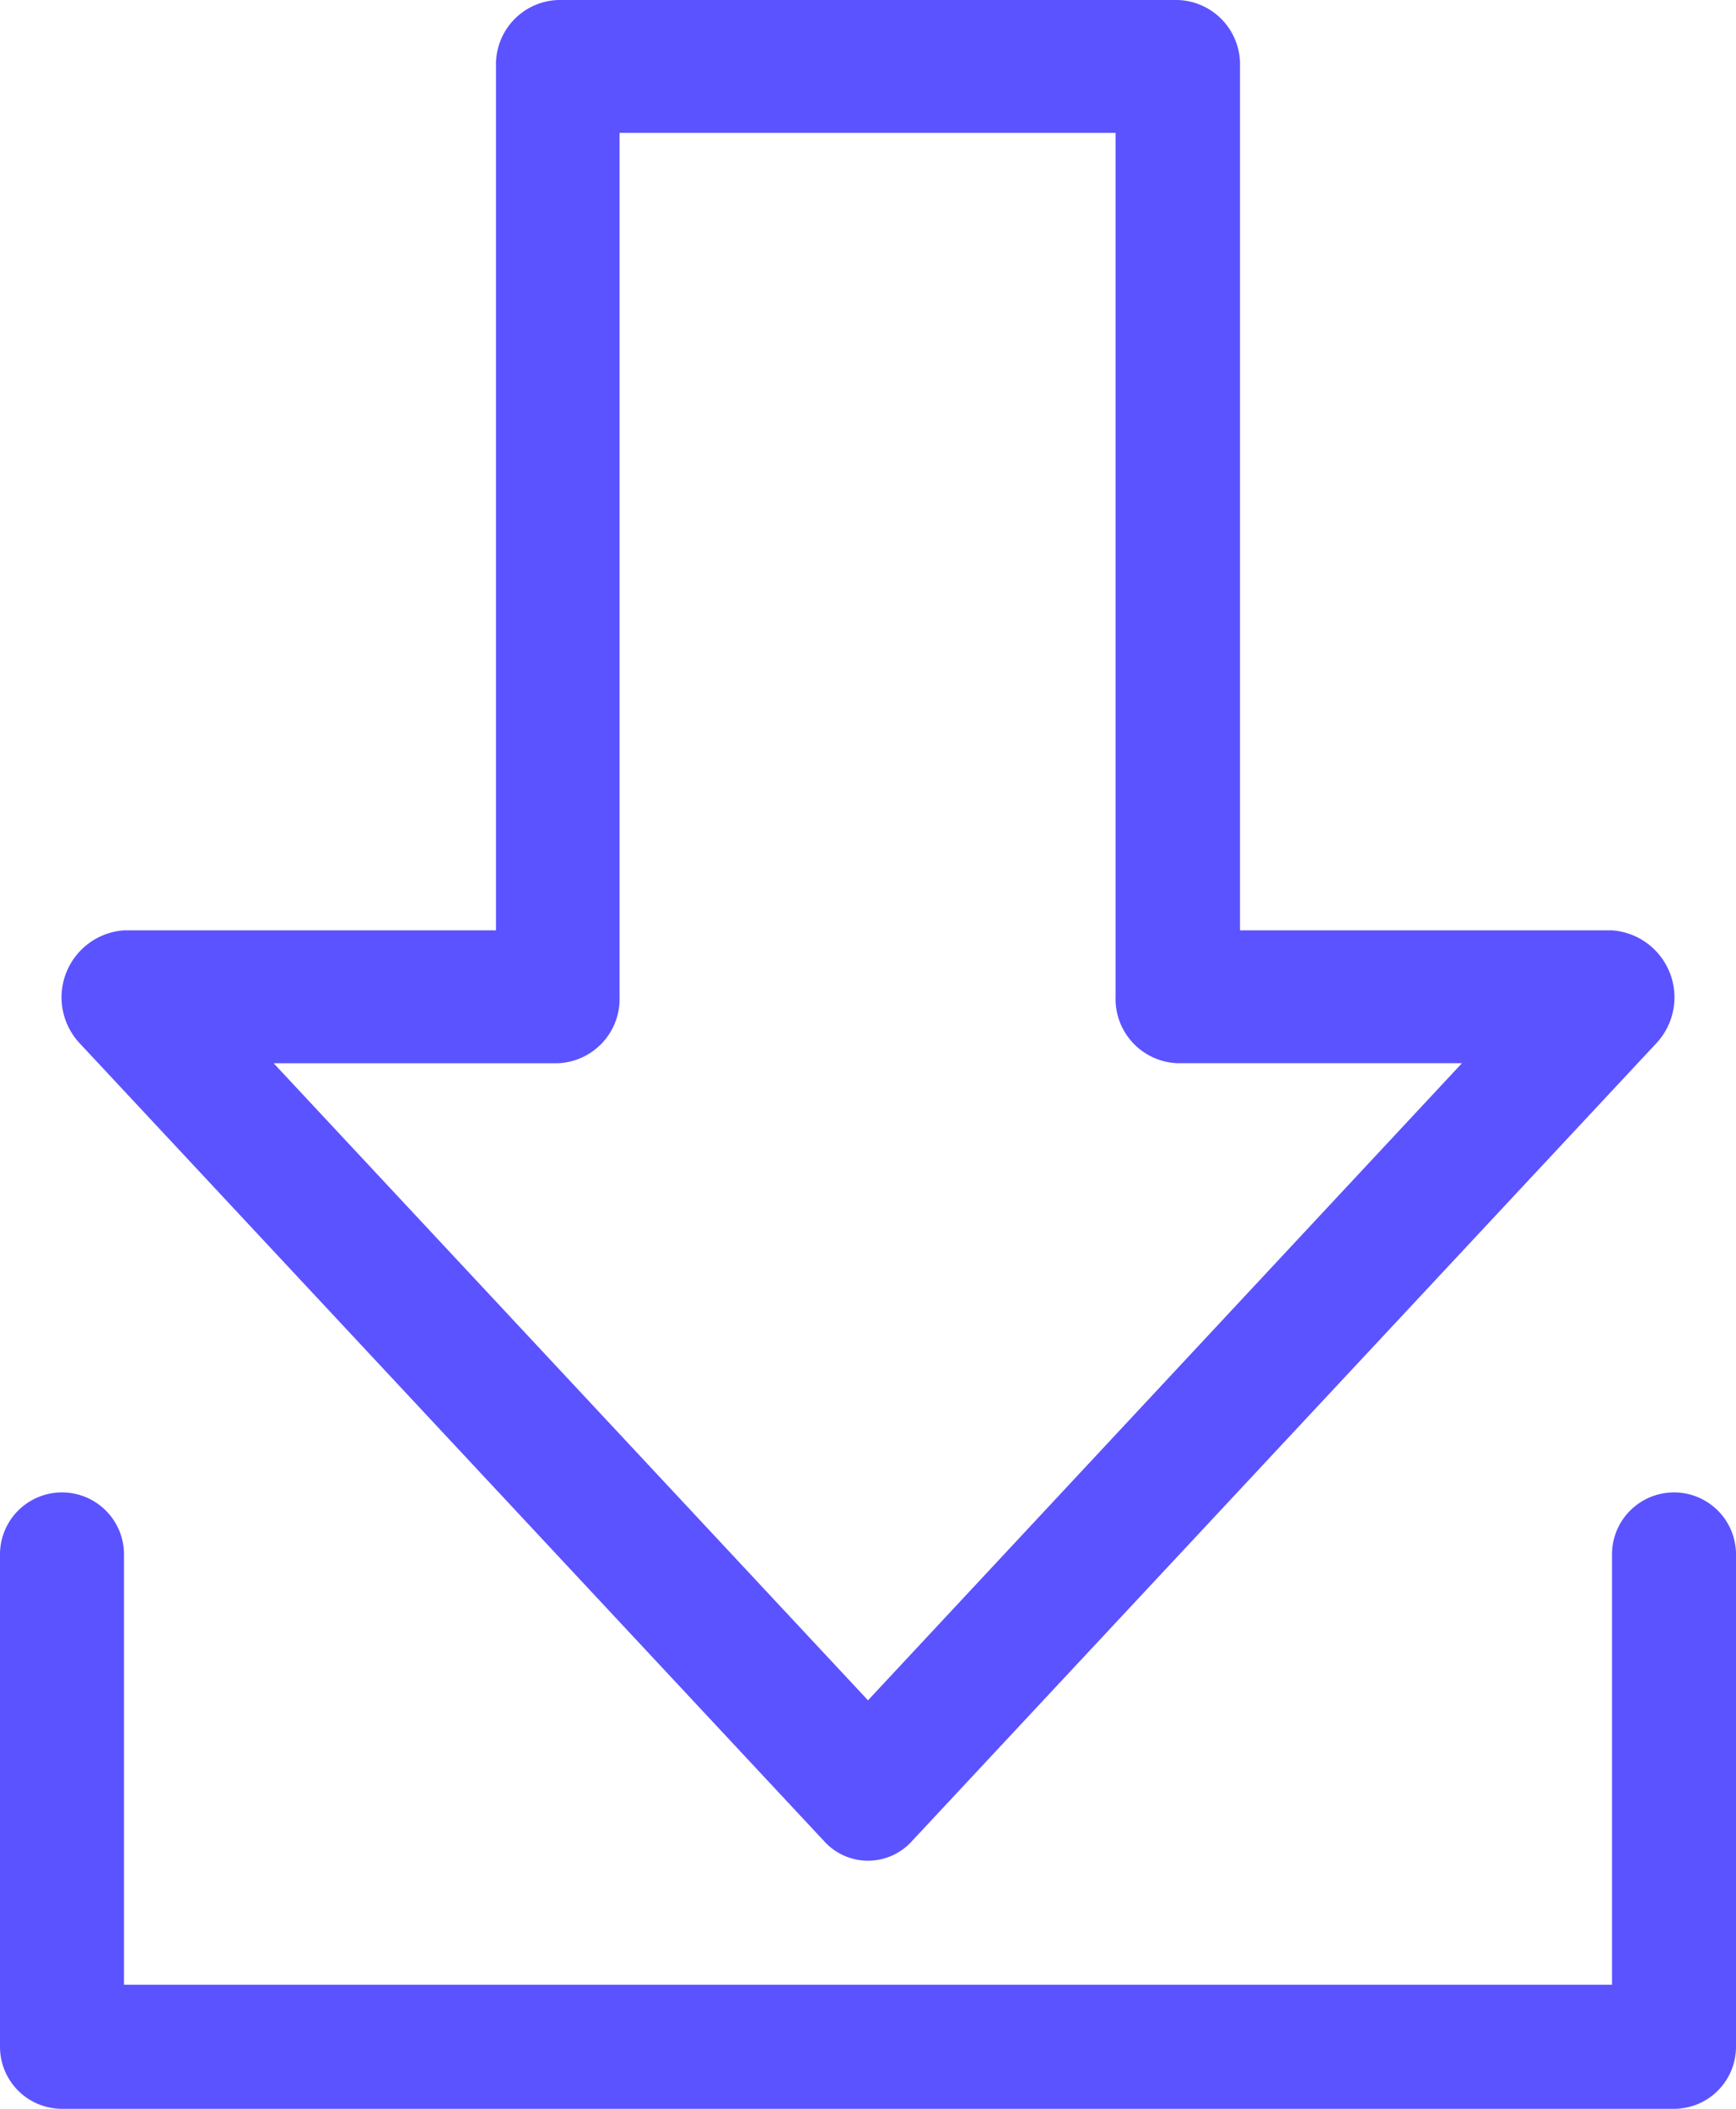
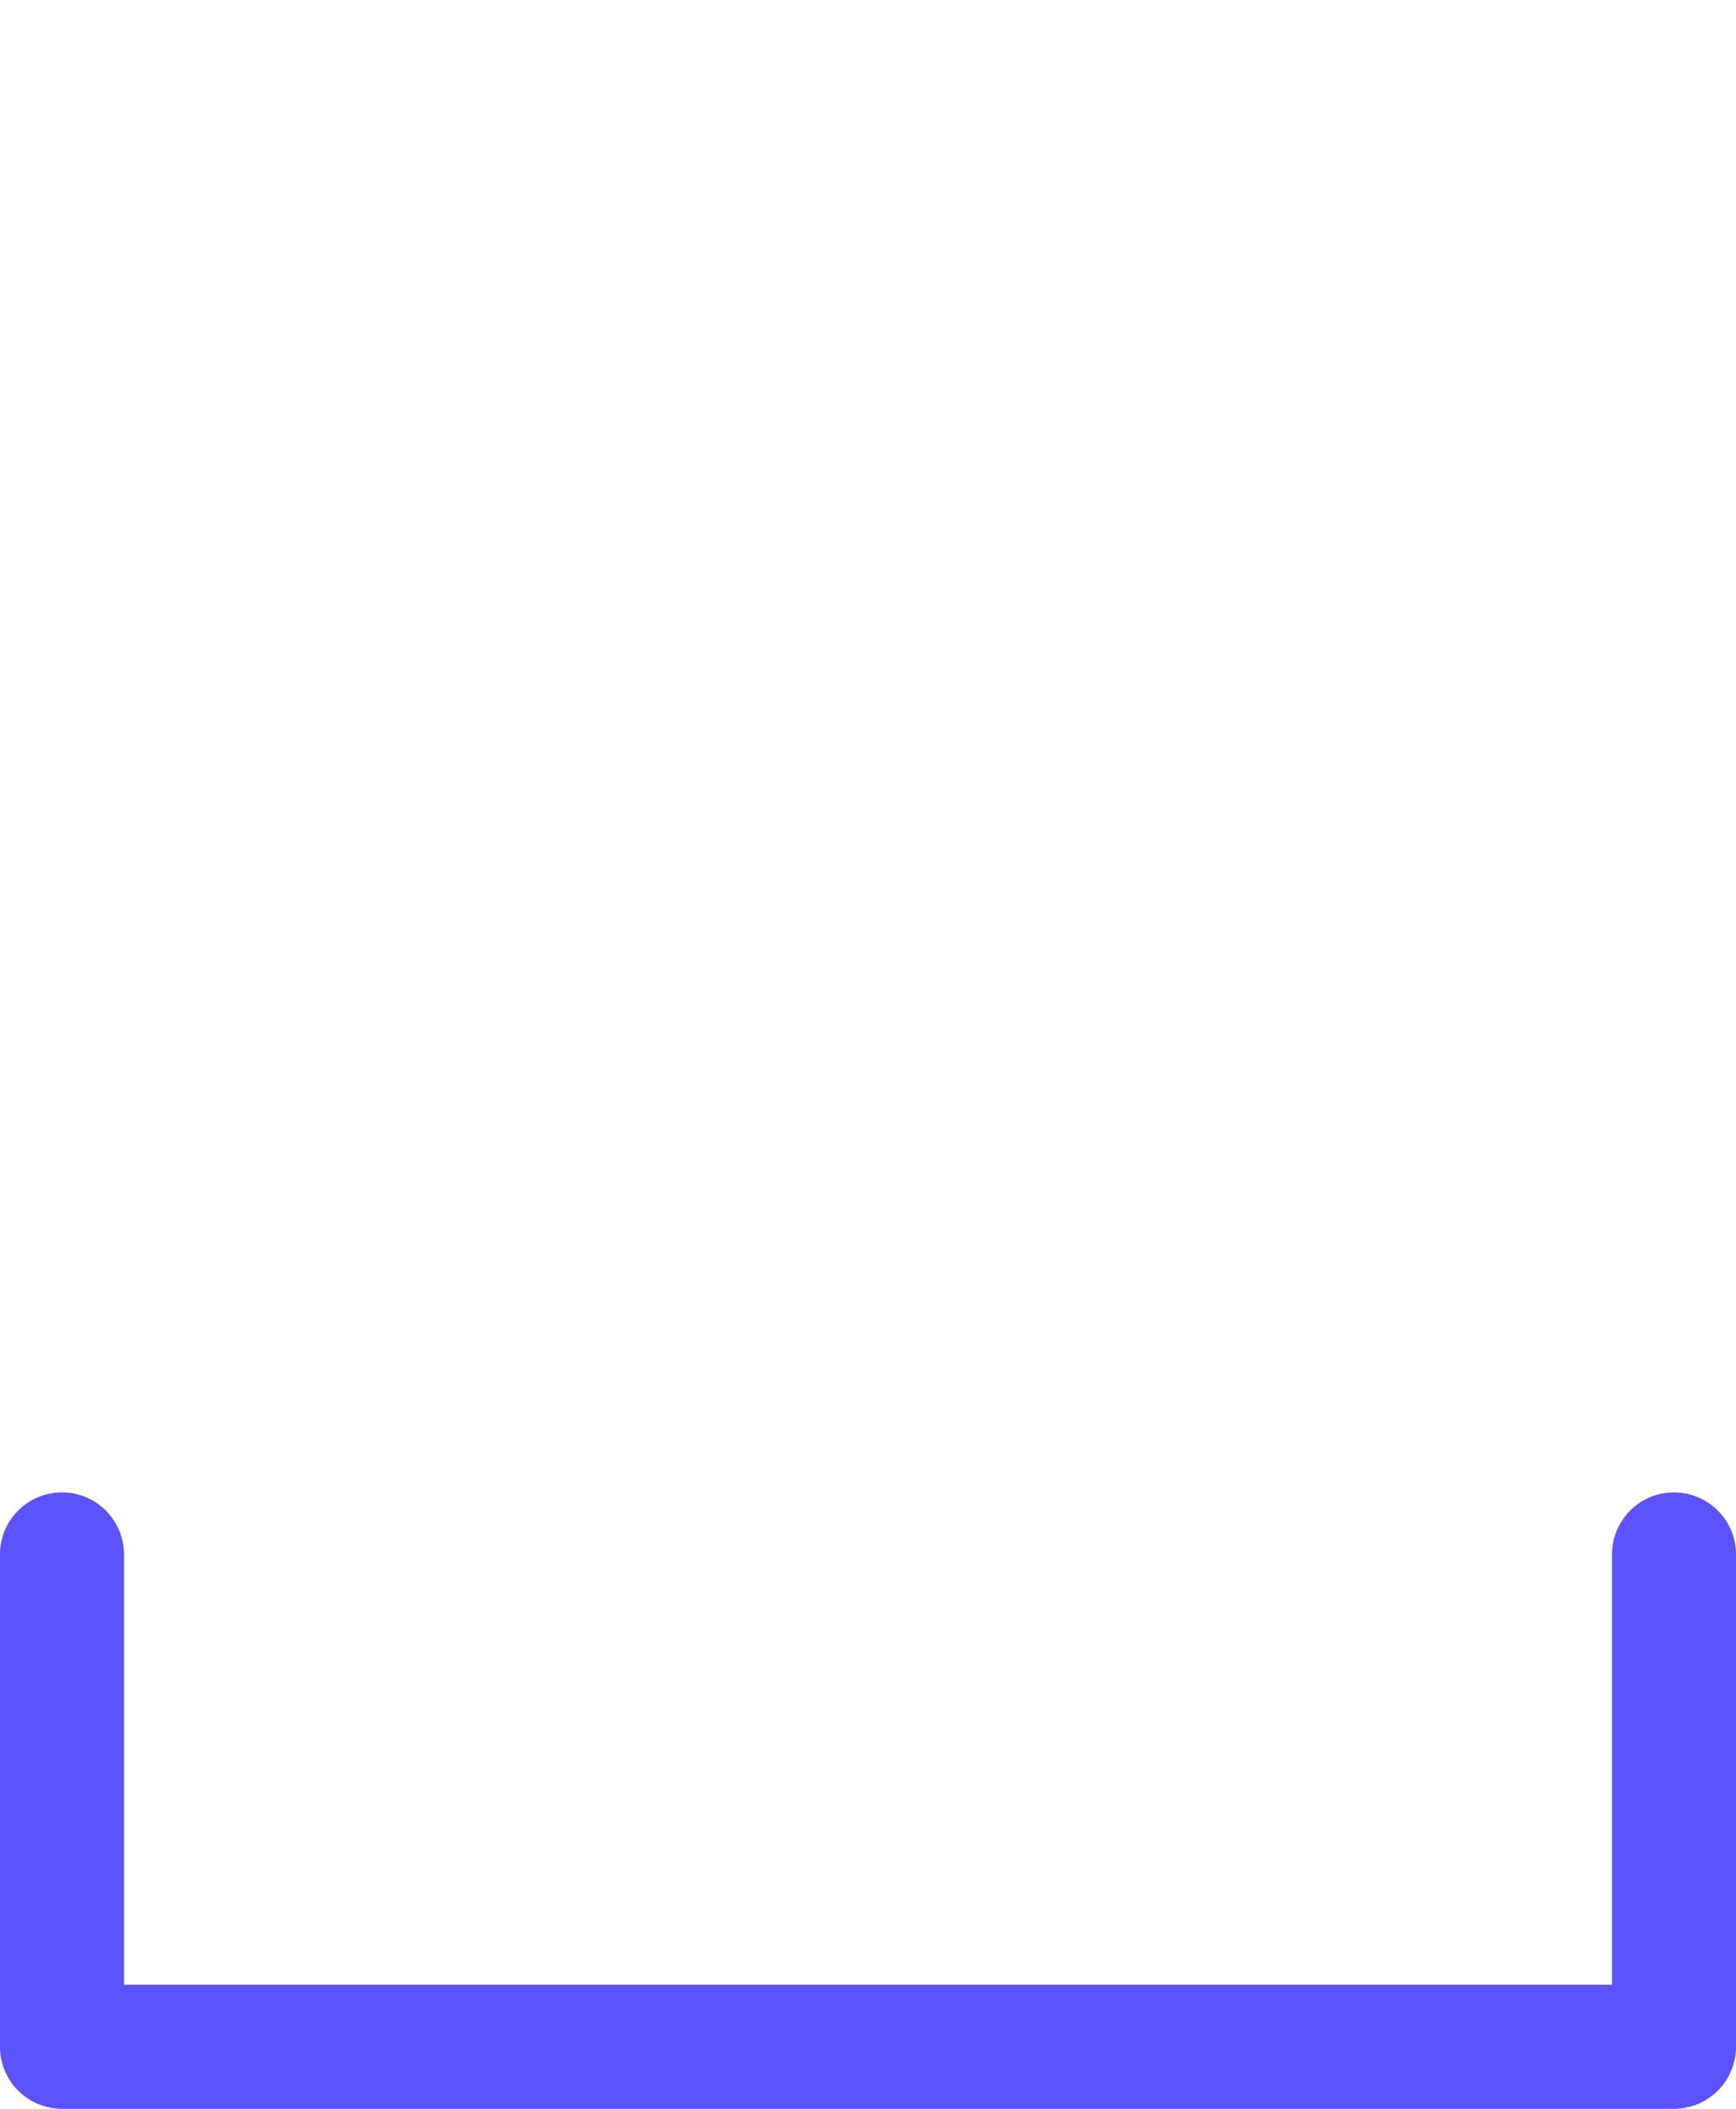
<svg xmlns="http://www.w3.org/2000/svg" width="28" height="34" viewBox="0 0 28 34">
  <g transform="translate(-3 -1)">
    <g transform="translate(3 1)">
      <path d="M30,23.062a1,1,0,0,0-1,1V31H5V24.062a1,1,0,0,0-2,0V32a1,1,0,0,0,1,1H30a1,1,0,0,0,1-1V24.062A1,1,0,0,0,30,23.062Z" transform="translate(-3 1)" fill="#5b53ff" />
-       <path d="M16.293,30.686a.953.953,0,0,0,1.414,0l12-12.857A1.083,1.083,0,0,0,29,16H23V2.071A1.038,1.038,0,0,0,22,1h-10a1.038,1.038,0,0,0-1,1.071V16H5a1.083,1.083,0,0,0-.707,1.829Zm-4.3-12.543a1.038,1.038,0,0,0,1-1.071V3.143h8V17.071a1.038,1.038,0,0,0,1,1.071h4.587L17,28.414,7.414,18.143Z" transform="translate(-3 -1)" fill="#5b53ff" />
    </g>
  </g>
</svg>